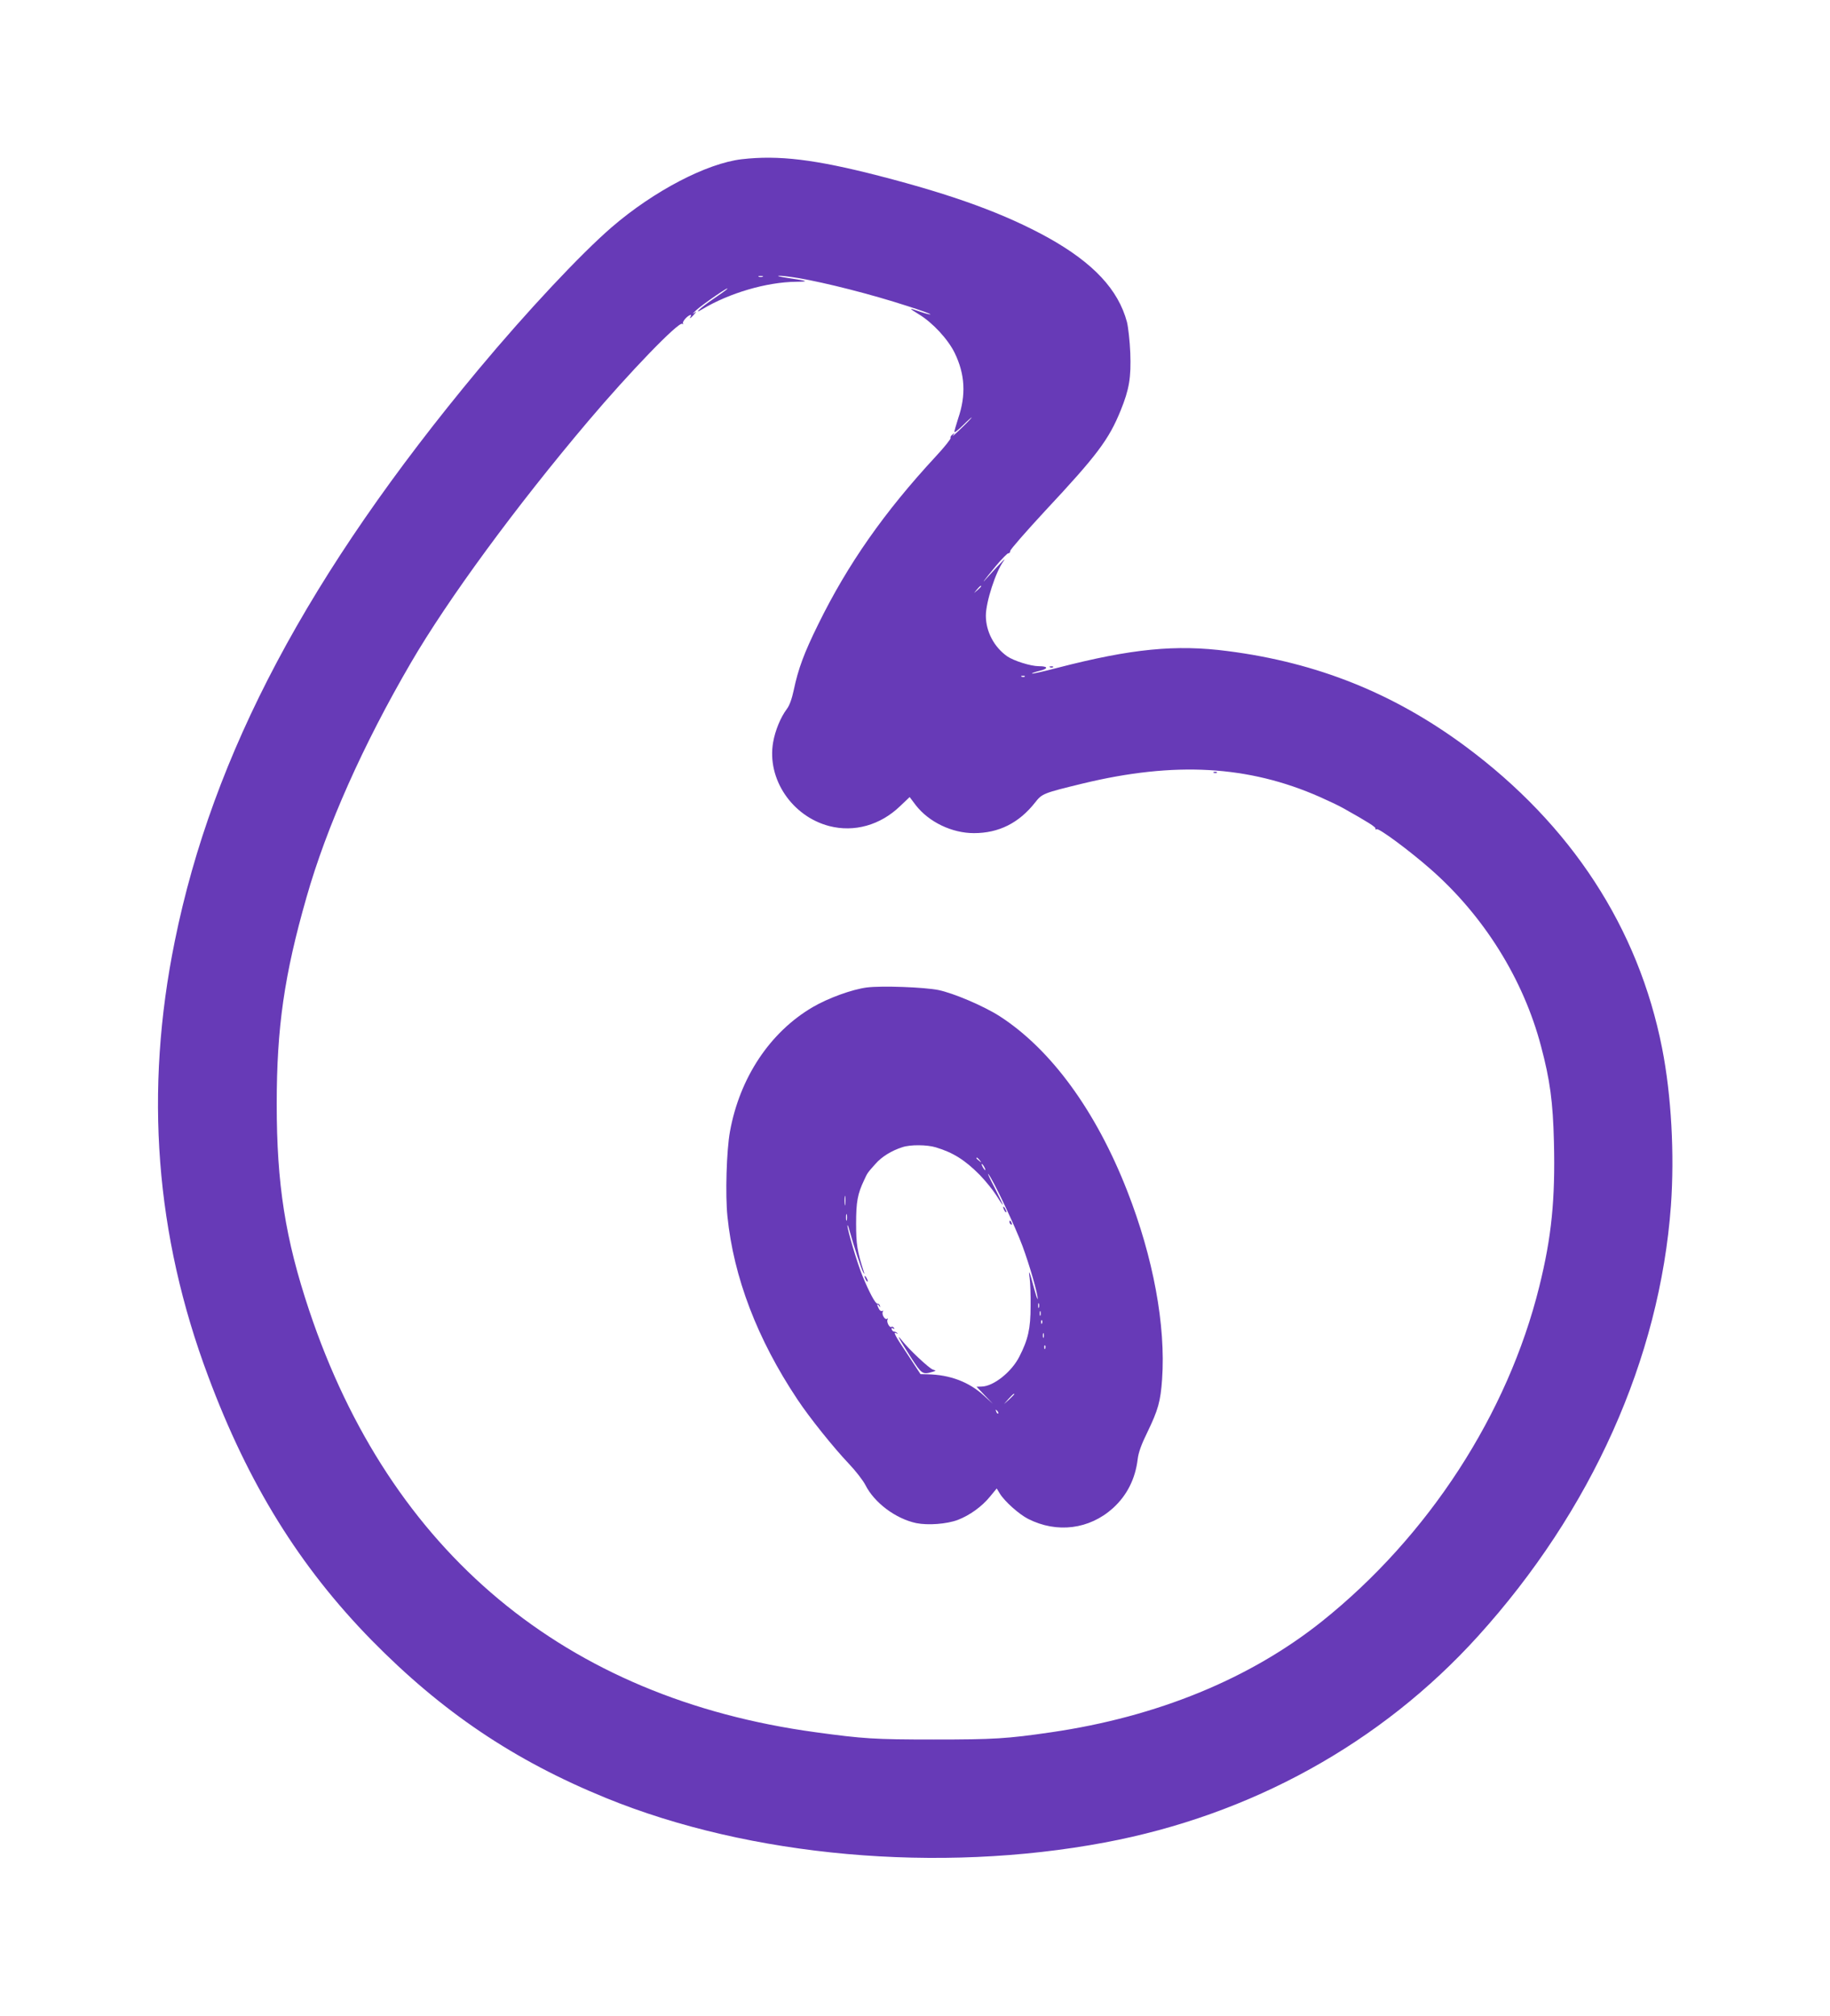
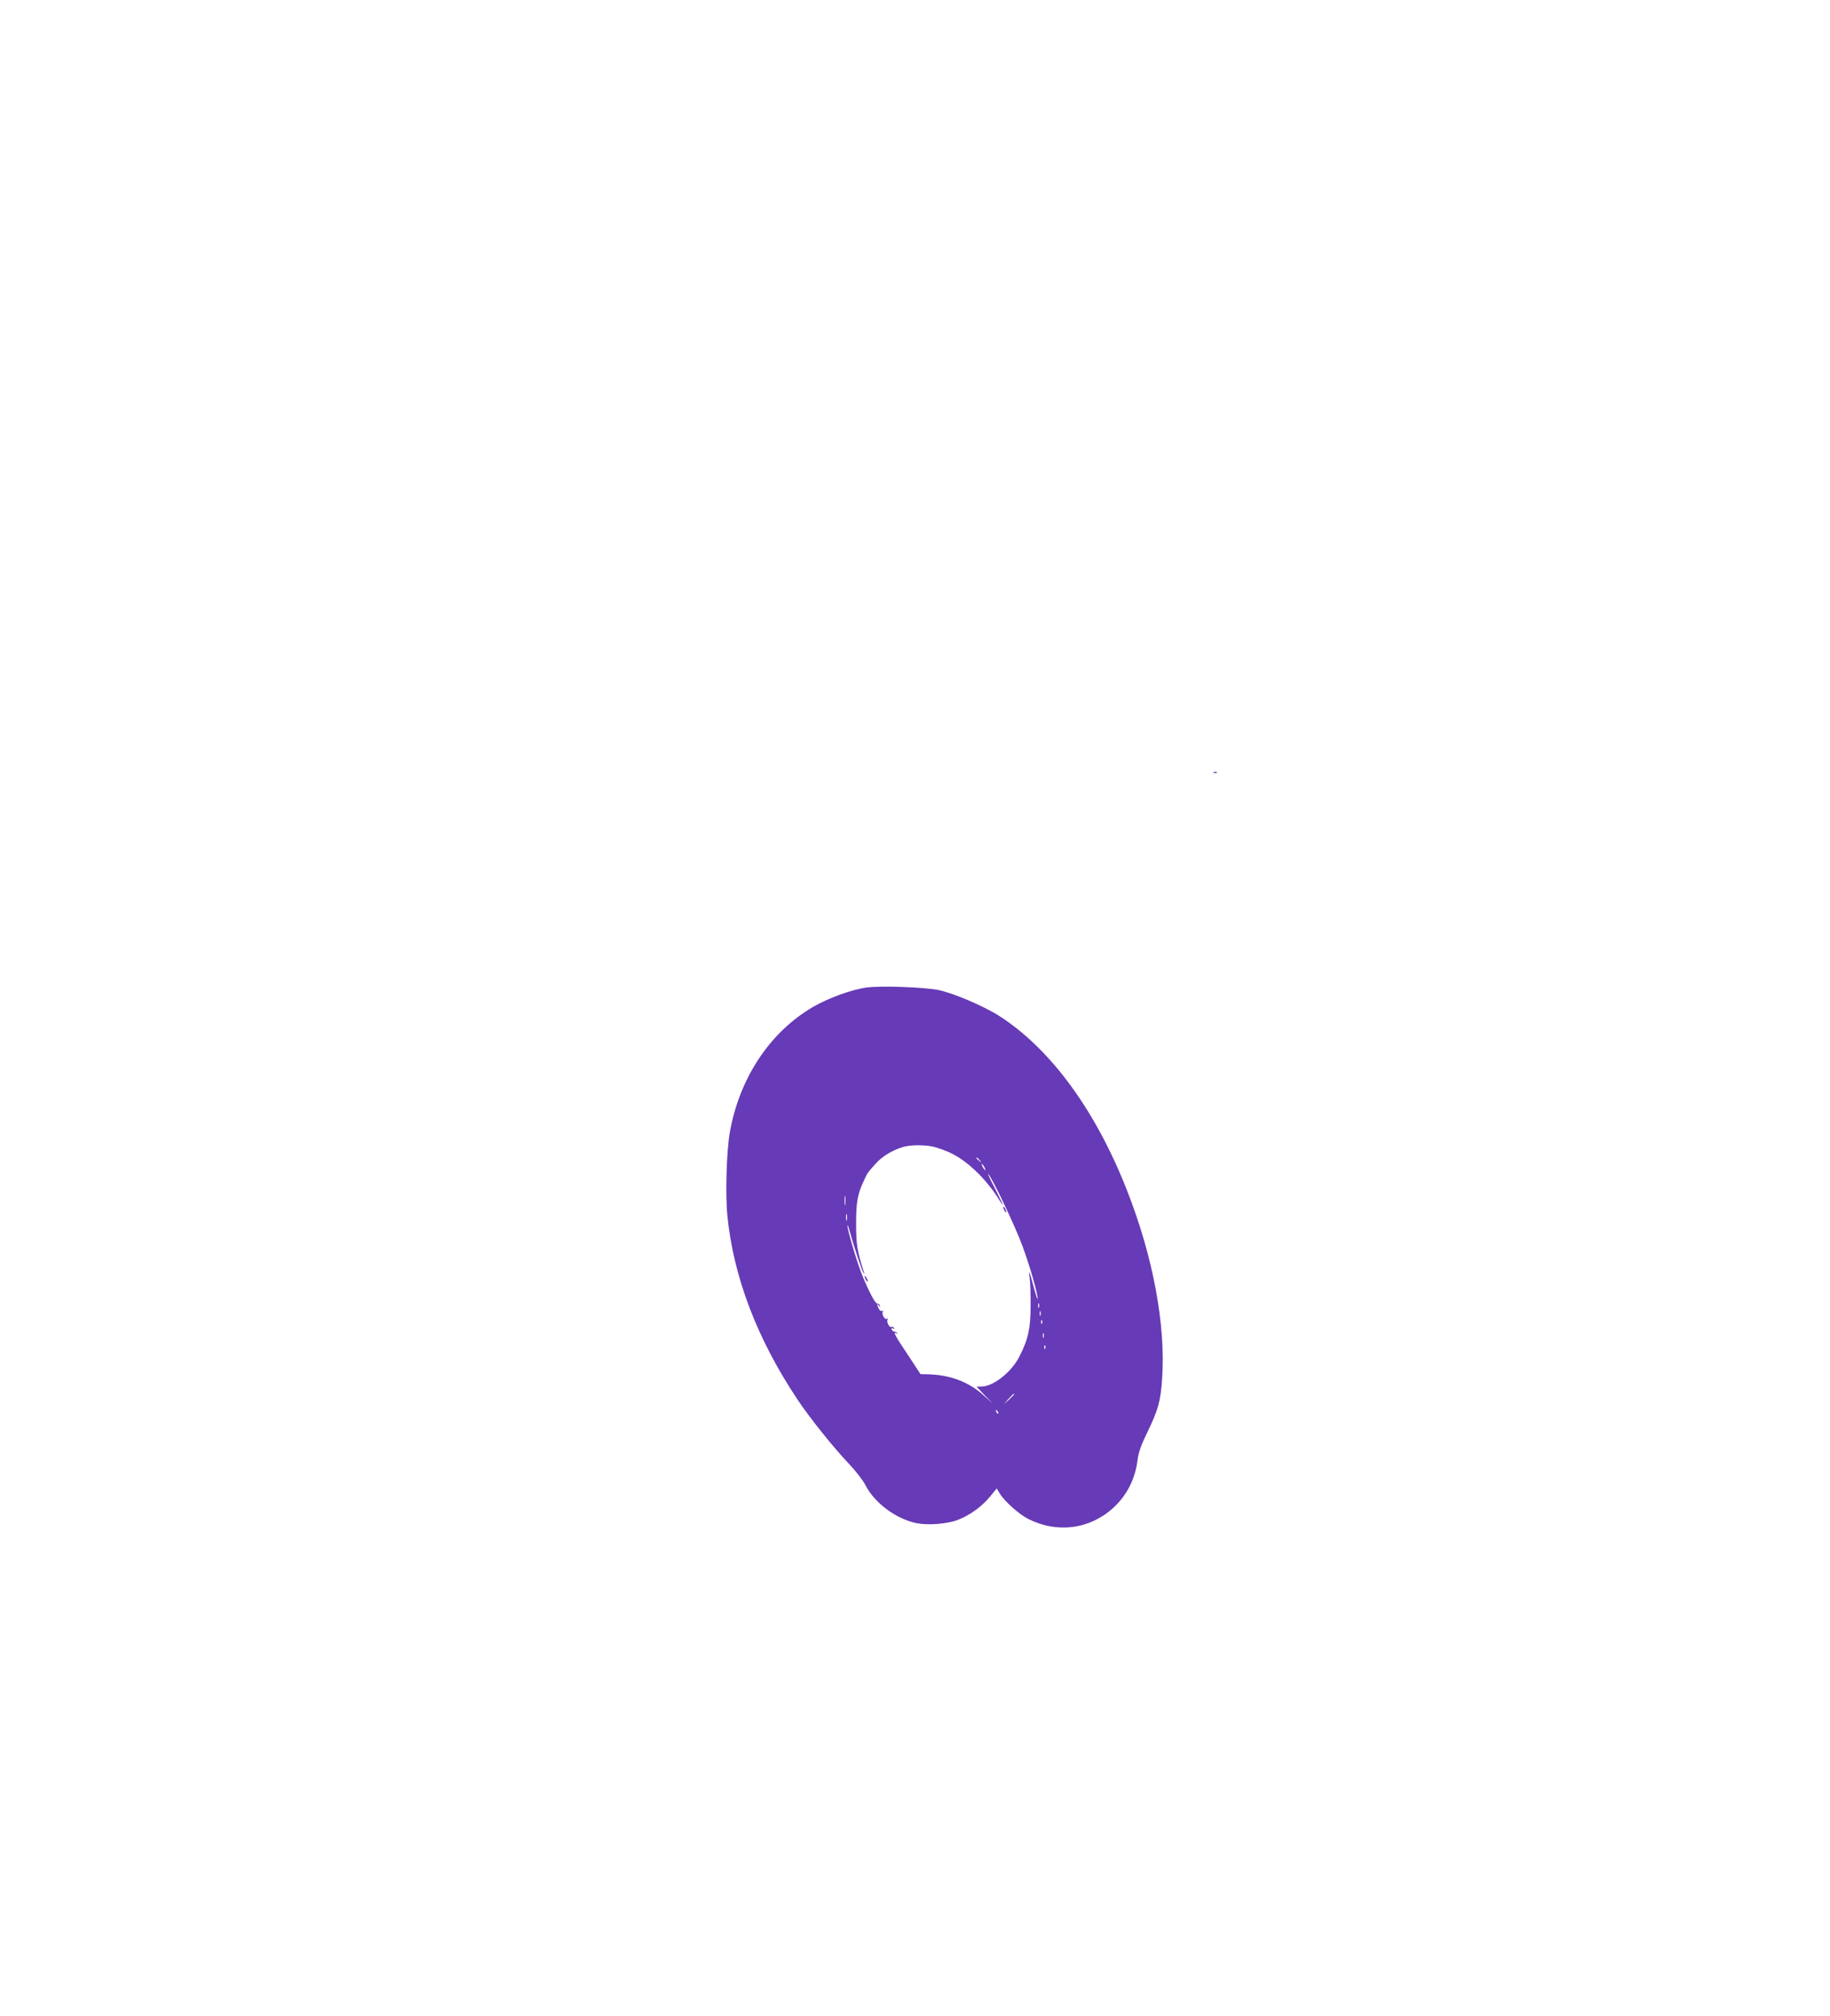
<svg xmlns="http://www.w3.org/2000/svg" version="1.0" width="1162pt" height="1280pt" viewBox="0 0 1162 1280" preserveAspectRatio="xMidYMid meet">
  <g transform="translate(0,1280) scale(0.1,-0.1)" fill="#673ab7" stroke="none">
-     <path d="M4710 11789 c-222 -26 -558 -201 -825 -431 -198 -171 -539 -535 -846 -903 -1080 -1297 -1688 -2441 -1929 -3630 -194 -953 -124 -1868 212 -2764 255 -684 580 -1208 1037 -1675 448 -456 905 -764 1488 -1002 915 -374 2113 -481 3168 -283 928 174 1754 630 2369 1309 721 796 1155 1763 1226 2735 23 326 3 699 -56 999 -150 763 -576 1418 -1249 1917 -455 337 -941 532 -1510 605 -328 43 -611 15 -1079 -106 -87 -23 -160 -39 -163 -37 -2 3 19 10 46 17 60 14 58 30 -3 30 -51 0 -159 34 -201 63 -83 59 -135 157 -135 258 0 86 62 278 112 346 23 31 -15 -7 -92 -92 -59 -67 -40 -40 44 62 38 45 73 81 79 80 6 -1 11 5 12 15 0 9 100 123 222 255 329 352 404 452 479 637 54 133 67 208 61 366 -3 74 -13 162 -21 195 -55 206 -213 375 -499 535 -275 152 -596 270 -1077 394 -405 104 -636 132 -870 105z m133 -746 c-7 -2 -19 -2 -25 0 -7 3 -2 5 12 5 14 0 19 -2 13 -5z m223 -8 c182 -31 470 -105 692 -177 85 -27 152 -51 150 -54 -3 -2 -31 5 -63 16 -78 27 -78 26 -10 -16 86 -52 184 -157 227 -245 66 -136 73 -267 22 -416 -13 -41 -24 -79 -24 -85 0 -7 25 12 55 42 30 30 55 52 55 49 0 -2 -30 -34 -67 -69 -37 -36 -60 -56 -52 -45 13 18 13 19 -3 6 -10 -7 -15 -17 -12 -22 3 -5 -39 -58 -94 -117 -327 -353 -559 -684 -747 -1067 -90 -183 -126 -280 -155 -417 -12 -56 -27 -98 -44 -120 -39 -52 -74 -136 -87 -212 -40 -232 120 -469 356 -531 159 -41 324 5 450 126 l61 58 40 -53 c83 -106 229 -176 368 -176 158 0 286 64 389 195 44 56 51 59 302 120 583 141 1052 115 1505 -85 52 -23 120 -55 150 -72 152 -85 209 -121 204 -129 -3 -5 1 -7 8 -4 16 6 209 -137 341 -253 339 -297 590 -699 702 -1125 57 -213 76 -356 82 -607 9 -366 -15 -605 -93 -919 -200 -809 -703 -1584 -1379 -2125 -457 -365 -1047 -607 -1720 -705 -281 -41 -363 -46 -745 -46 -379 0 -450 5 -750 46 -1592 216 -2703 1142 -3217 2679 -152 455 -206 802 -206 1310 0 486 48 820 189 1312 128 450 359 968 662 1488 235 404 668 994 1126 1535 263 311 574 633 598 619 7 -4 10 -3 5 1 -4 5 3 19 15 32 21 23 45 32 33 13 -11 -18 1 -11 21 12 19 22 19 23 -1 9 -11 -7 -4 1 15 19 44 40 228 166 195 133 -5 -5 -45 -34 -87 -62 -82 -56 -131 -102 -68 -64 170 102 407 172 595 174 86 1 77 5 -46 23 -51 8 -80 14 -63 15 17 1 71 -6 120 -14z m1164 -1958 c0 -2 -10 -12 -22 -23 l-23 -19 19 23 c18 21 26 27 26 19z m277 -573 c-3 -3 -12 -4 -19 -1 -8 3 -5 6 6 6 11 1 17 -2 13 -5z" />
    <path d="M7708 7893 c7 -3 16 -2 19 1 4 3 -2 6 -13 5 -11 0 -14 -3 -6 -6z" />
    <path d="M5504 6530 c-93 -12 -245 -67 -344 -125 -271 -159 -463 -448 -525 -790 -22 -120 -30 -402 -16 -538 39 -387 190 -781 444 -1162 76 -115 230 -307 328 -410 42 -44 89 -105 104 -134 57 -113 192 -214 323 -242 75 -15 193 -6 263 20 76 29 154 85 205 148 l43 52 20 -33 c31 -50 122 -131 179 -160 183 -93 389 -67 539 68 89 81 142 186 157 311 5 42 23 93 61 170 69 143 84 196 94 337 24 341 -56 774 -221 1195 -199 510 -485 901 -811 1111 -102 65 -292 146 -389 166 -91 18 -359 28 -454 16z m438 -1015 c110 -33 186 -81 279 -175 36 -37 83 -95 104 -128 21 -34 40 -62 42 -62 3 0 -21 48 -51 108 -31 59 -49 98 -40 87 32 -39 173 -338 217 -458 46 -125 97 -303 96 -334 0 -10 -10 20 -23 67 -29 109 -37 128 -28 65 4 -27 7 -108 6 -180 0 -140 -16 -211 -71 -318 -49 -98 -165 -190 -240 -191 l-32 -1 52 -55 52 -54 -58 53 c-95 87 -215 132 -357 135 l-45 1 -82 125 c-82 122 -95 148 -70 134 7 -4 9 -3 4 2 -5 5 -14 9 -20 9 -5 0 -12 6 -15 14 -3 9 0 11 8 6 9 -5 11 -4 6 4 -4 6 -11 9 -16 6 -12 -8 -33 33 -24 47 4 7 3 8 -4 4 -14 -8 -36 30 -26 46 4 7 3 8 -4 4 -6 -3 -16 2 -21 13 -14 26 -14 40 0 21 9 -13 10 -13 6 0 -2 8 -10 14 -16 13 -12 -3 -53 74 -95 177 -32 76 -96 294 -95 318 0 10 7 -8 15 -38 23 -85 75 -243 86 -260 7 -12 8 -10 3 5 -42 130 -49 175 -49 305 0 138 9 189 51 277 21 46 21 46 72 103 39 45 102 84 171 106 50 17 157 16 212 -1z m279 -82 c13 -16 12 -17 -3 -4 -10 7 -18 15 -18 17 0 8 8 3 21 -13z m29 -43 c6 -11 8 -20 6 -20 -3 0 -10 9 -16 20 -6 11 -8 20 -6 20 3 0 10 -9 16 -20z m-883 -237 c-2 -16 -4 -5 -4 22 0 28 2 40 4 28 2 -13 2 -35 0 -50z m10 -100 c-3 -10 -5 -2 -5 17 0 19 2 27 5 18 2 -10 2 -26 0 -35z m1220 -555 c-3 -7 -5 -2 -5 12 0 14 2 19 5 13 2 -7 2 -19 0 -25z m10 -50 c-3 -7 -5 -2 -5 12 0 14 2 19 5 13 2 -7 2 -19 0 -25z m10 -50 c-3 -8 -6 -5 -6 6 -1 11 2 17 5 13 3 -3 4 -12 1 -19z m10 -90 c-3 -7 -5 -2 -5 12 0 14 2 19 5 13 2 -7 2 -19 0 -25z m10 -70 c-3 -8 -6 -5 -6 6 -1 11 2 17 5 13 3 -3 4 -12 1 -19z m-197 -291 c0 -2 -15 -16 -32 -33 l-33 -29 29 33 c28 30 36 37 36 29z m-102 -122 c-3 -3 -9 2 -12 12 -6 14 -5 15 5 6 7 -7 10 -15 7 -18z" />
    <path d="M6370 5135 c0 -5 5 -17 10 -25 5 -8 10 -10 10 -5 0 6 -5 17 -10 25 -5 8 -10 11 -10 5z" />
-     <path d="M6410 5041 c0 -6 4 -13 10 -16 6 -3 7 1 4 9 -7 18 -14 21 -14 7z" />
    <path d="M5490 4695 c0 -5 5 -17 10 -25 5 -8 10 -10 10 -5 0 6 -5 17 -10 25 -5 8 -10 11 -10 5z" />
-     <path d="M5711 4300 c7 -14 41 -69 75 -122 67 -103 72 -107 134 -89 25 7 25 8 3 15 -24 8 -154 130 -197 186 -19 23 -23 27 -15 10z" />
-     <path d="M6668 8563 c7 -3 16 -2 19 1 4 3 -2 6 -13 5 -11 0 -14 -3 -6 -6z" />
  </g>
</svg>